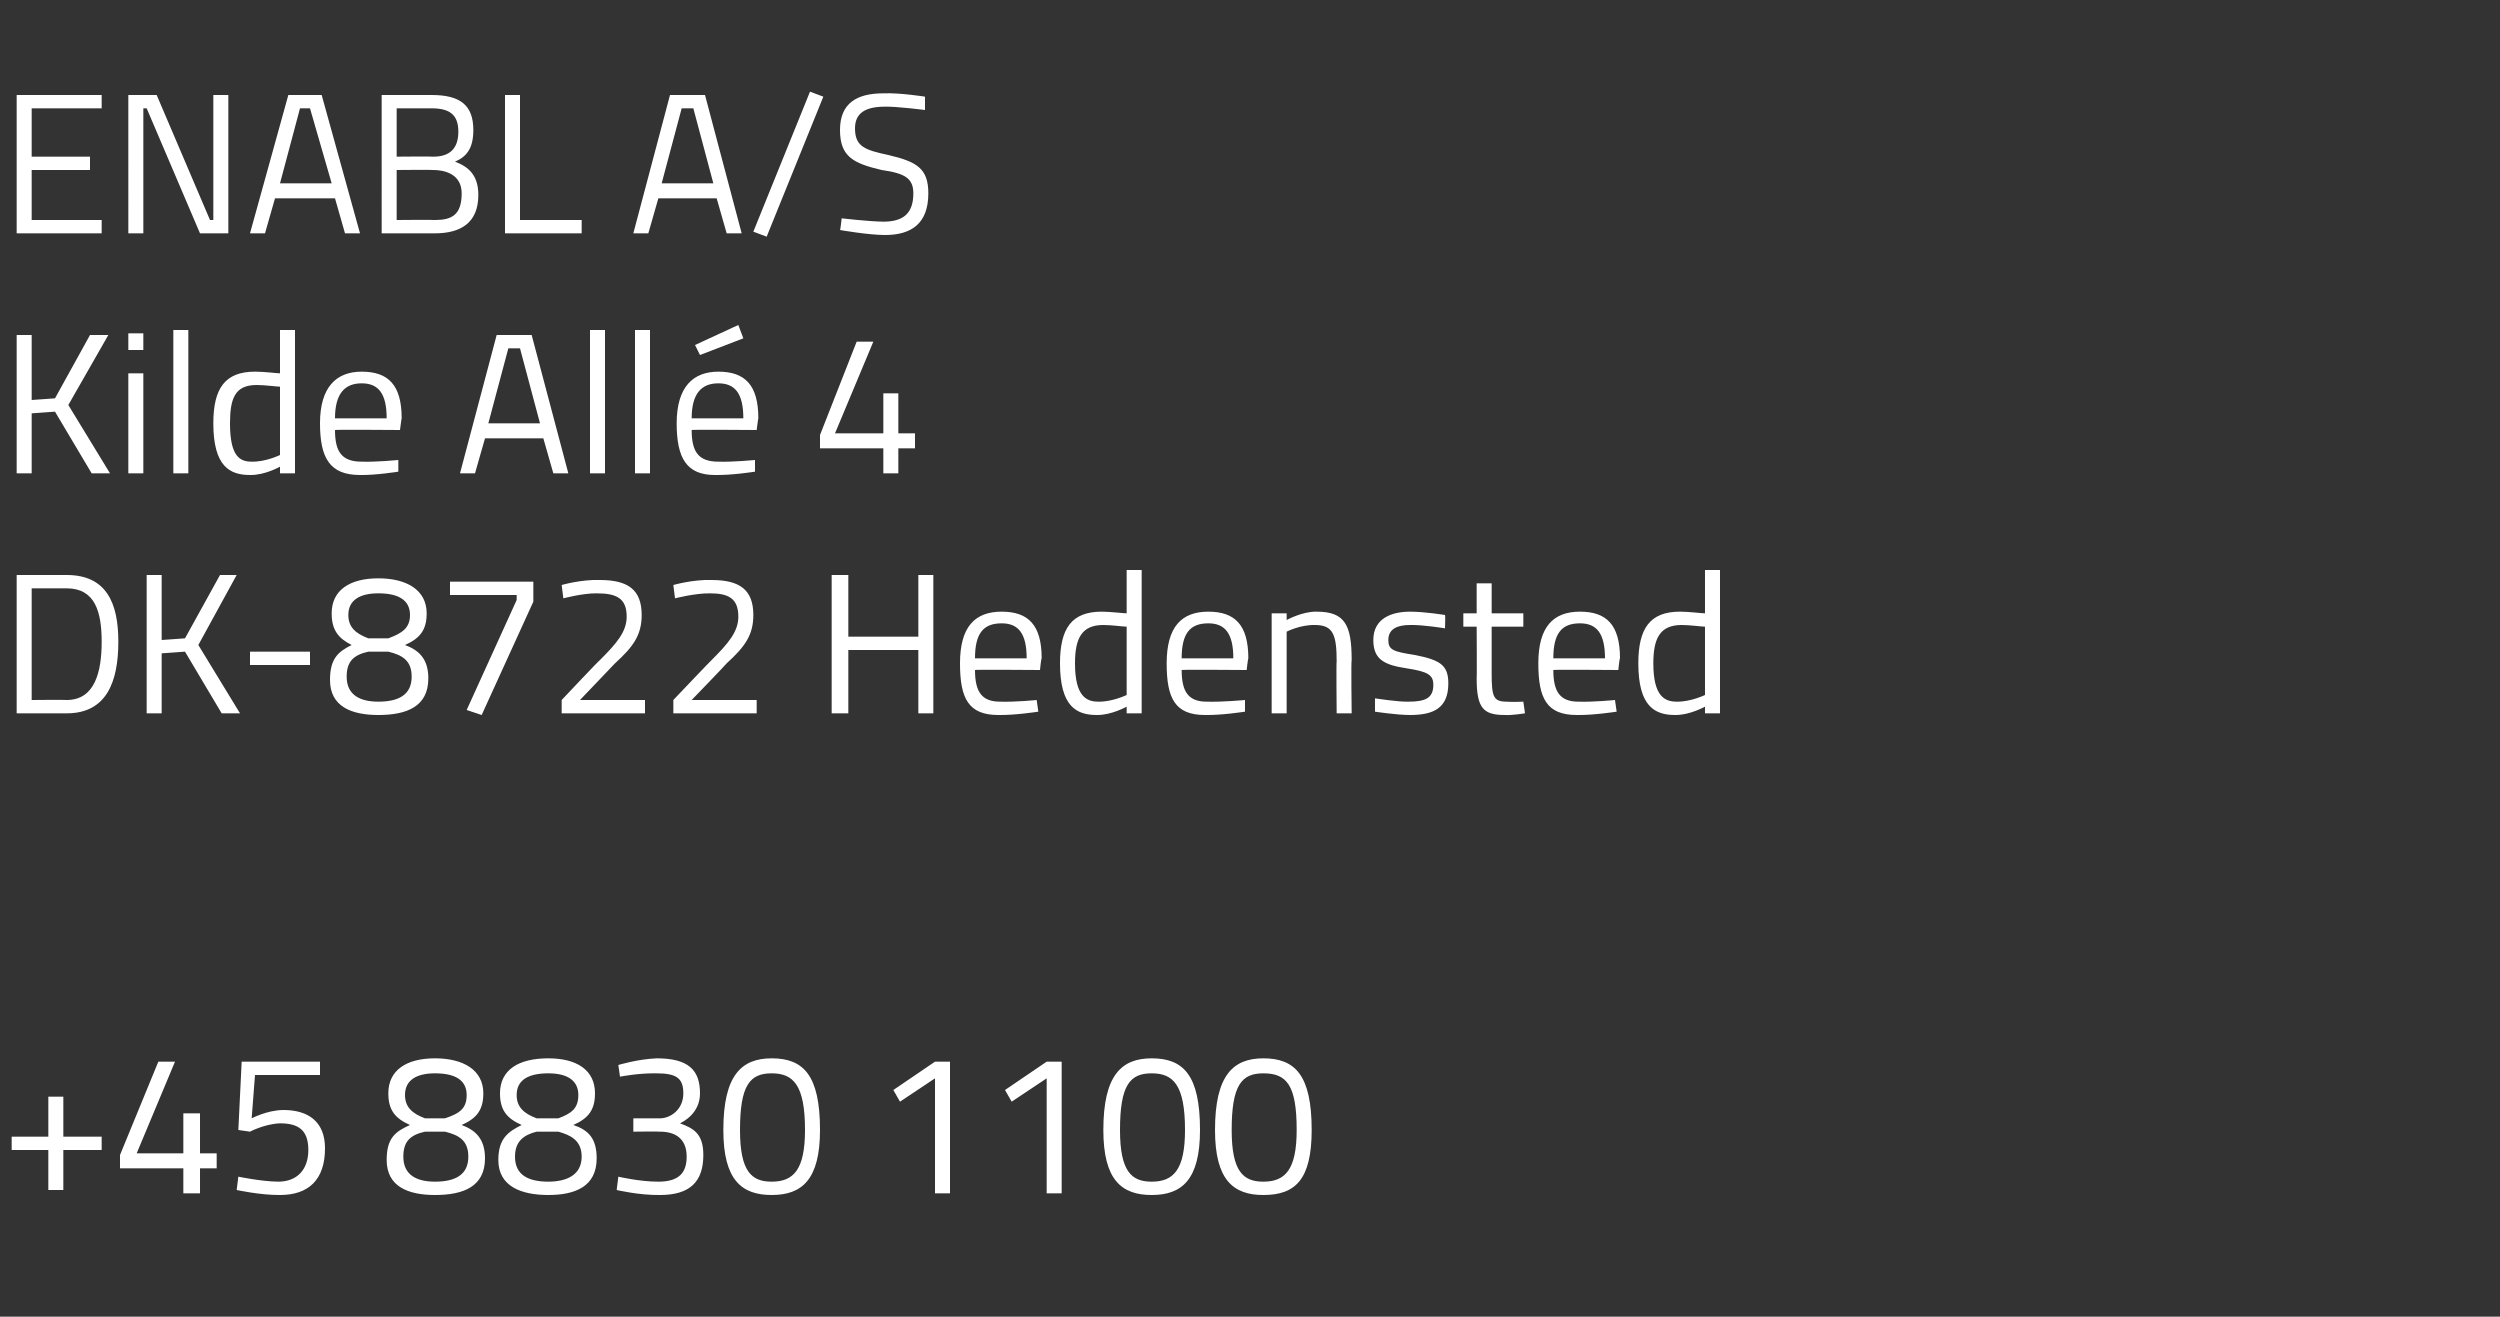
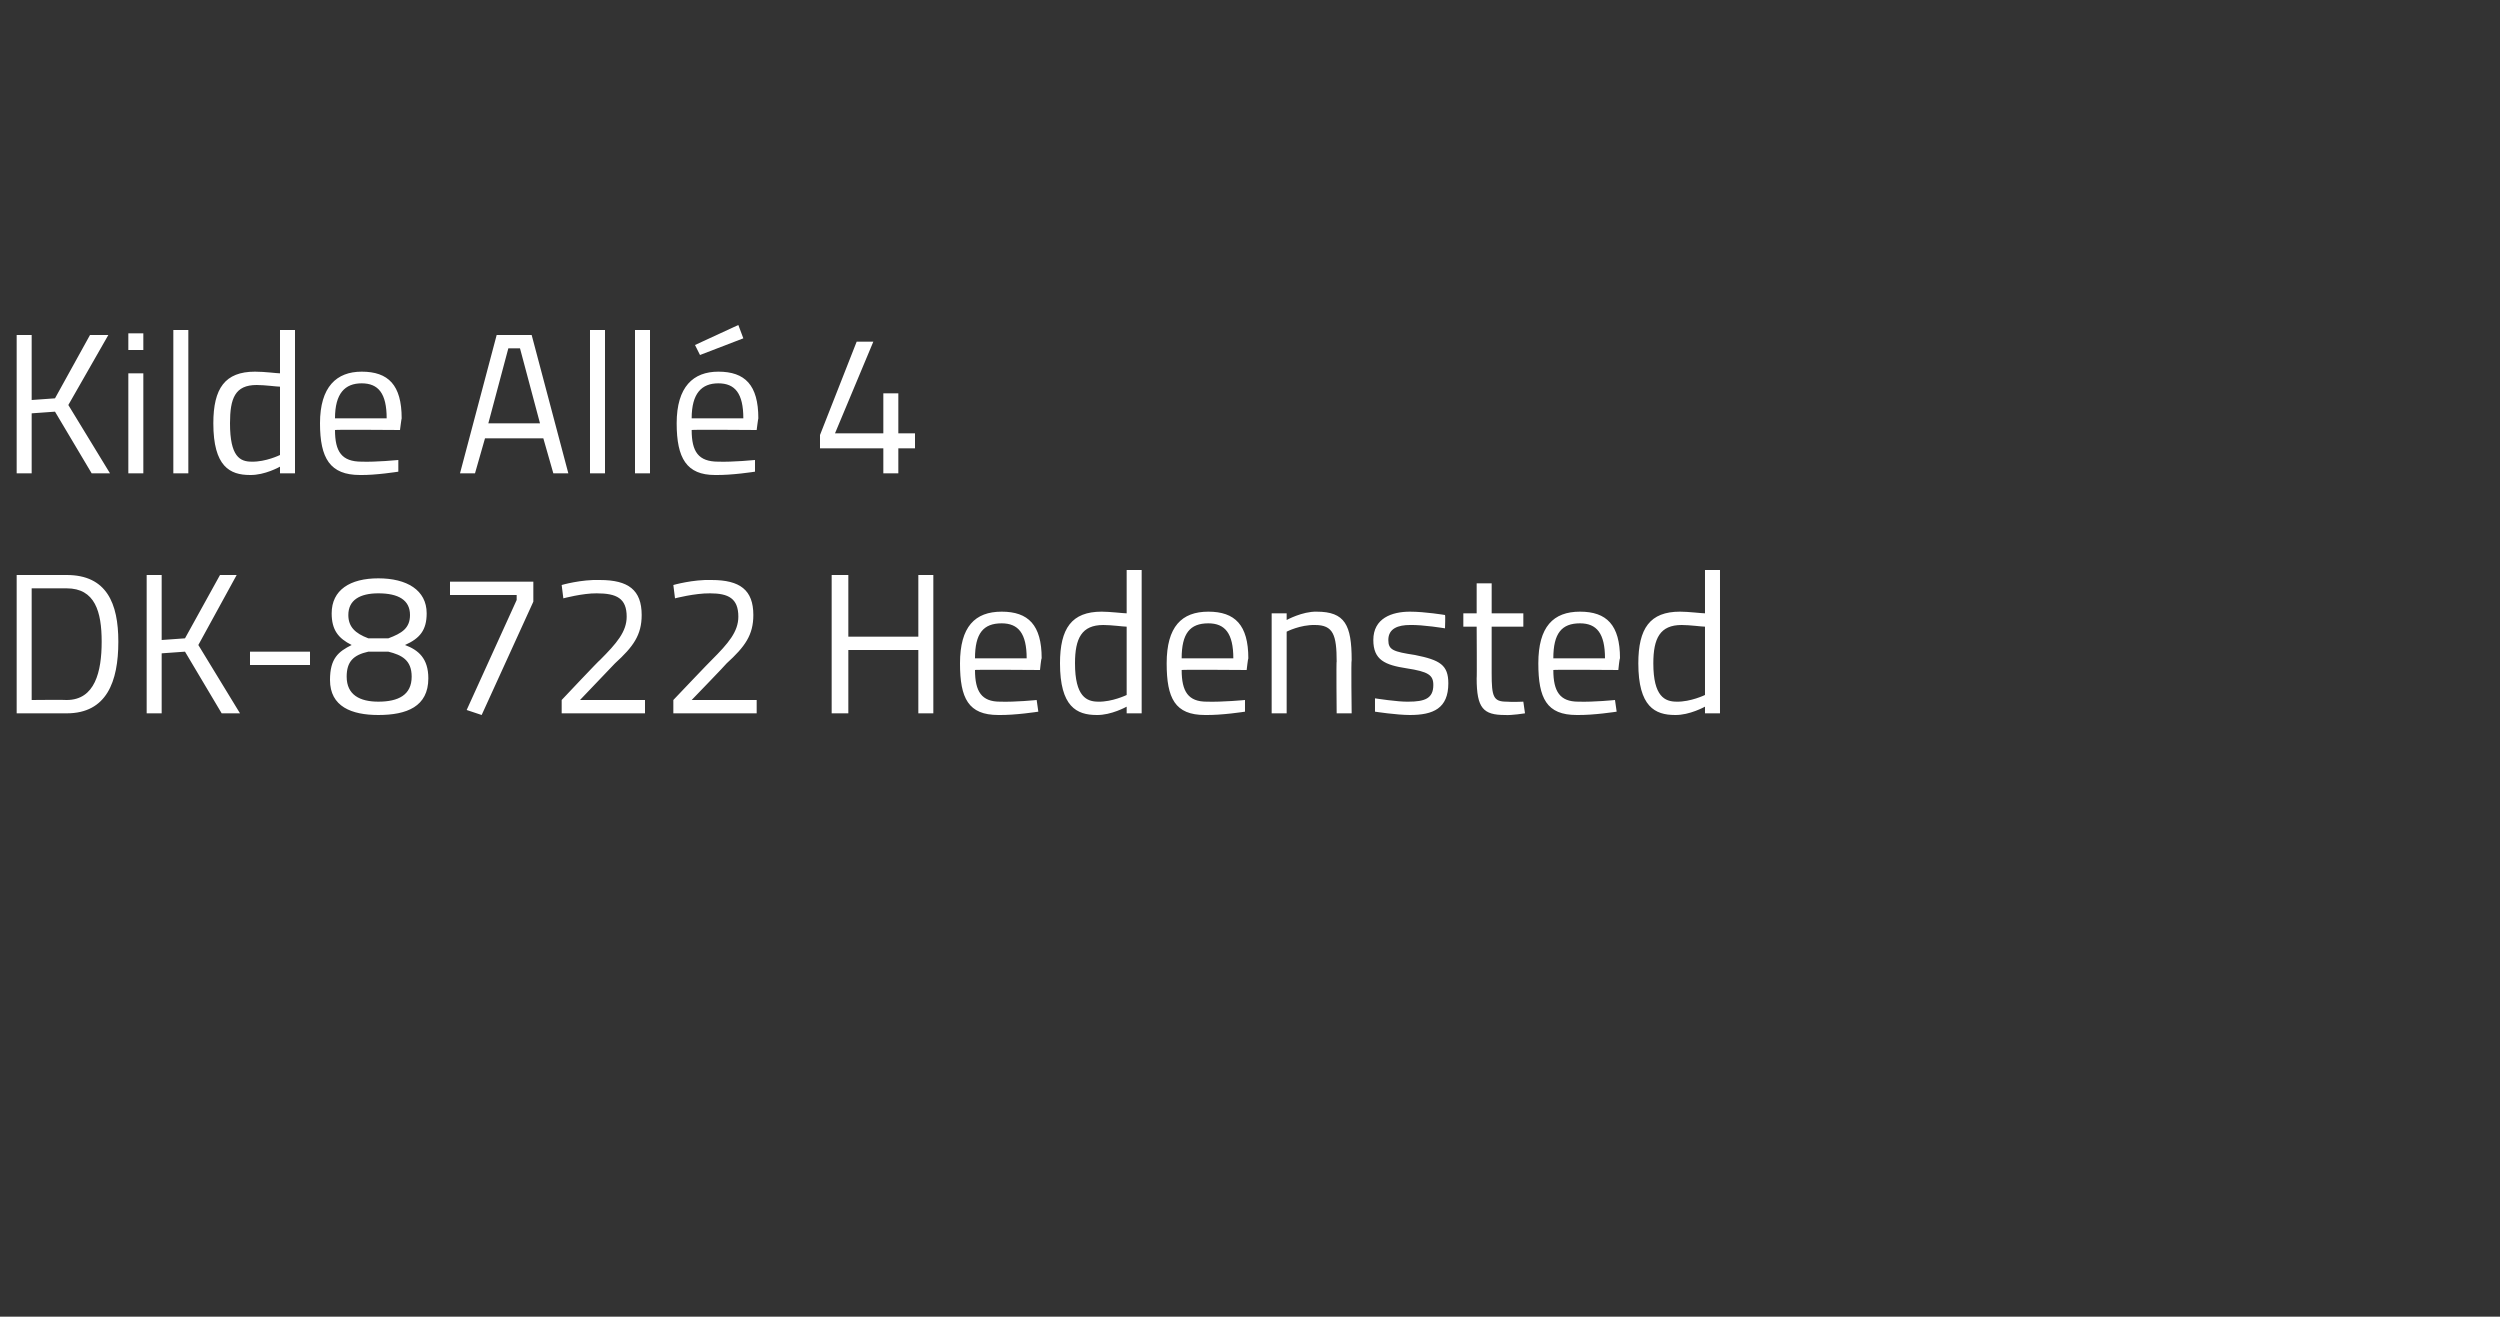
<svg xmlns="http://www.w3.org/2000/svg" version="1.1" width="150px" height="79px" viewBox="0 -5 150 79" style="top:-5px">
  <rect x="0" y="-5" width="150" height="79" fill="#333333" stroke="none" />
  <desc>ENABL A/S Kilde All 4 DK 8722 Hedensted +45 8830 1100</desc>
  <defs />
  <g id="Polygon36433">
-     <path d="m.7 63.2h2.2v-2.4h.9v2.4h2.3v.8H3.8v2.4h-.9V64H.7v-.8zM11 65.1H7.2v-.8l2.3-5.6h1l-2.3 5.5h2.8v-2.4h1v2.4h1v.9h-1v1.5h-1v-1.5zm8.2-6.4v.8h-3.9l-.2 2.6s.92-.49 1.9-.5c1.5 0 2.5.7 2.5 2.3c0 1.9-1 2.8-2.7 2.8c-1.19.01-2.6-.3-2.6-.3l.1-.8s1.38.29 2.4.3c1.1 0 1.8-.7 1.8-1.9c0-1.2-.6-1.6-1.7-1.6c-.94.04-1.8.5-1.8.5l-.7-.1l.2-4.1h4.7zm9.8 1.9c0 1-.4 1.5-1.3 1.9c.8.3 1.4.8 1.4 2c0 1.7-1.3 2.2-3 2.2c-1.6 0-2.9-.5-2.9-2.1c0-1.3.5-1.7 1.4-2.1c-.9-.4-1.3-.9-1.3-1.9c0-1.4 1.1-2.1 2.8-2.1c1.7 0 2.9.7 2.9 2.1zm-.9 3.8c0-1-.6-1.3-1.4-1.5h-1.2c-.9.2-1.3.6-1.3 1.5c0 1.1.8 1.5 1.9 1.5c1.2 0 2-.4 2-1.5zm-3.8-3.7c0 .7.4 1.1 1.2 1.4h1.2c.9-.3 1.3-.6 1.3-1.4c0-.9-.7-1.3-1.9-1.3c-1.1 0-1.8.4-1.8 1.3zm11.4-.1c0 1-.4 1.5-1.3 1.9c.9.3 1.4.8 1.4 2c0 1.7-1.3 2.2-2.9 2.2c-1.6 0-3-.5-3-2.1c0-1.3.6-1.7 1.4-2.1c-.9-.4-1.3-.9-1.3-1.9c0-1.4 1.1-2.1 2.9-2.1c1.7 0 2.8.7 2.8 2.1zm-.8 3.8c0-1-.7-1.3-1.4-1.5h-1.3c-.8.2-1.3.6-1.3 1.5c0 1.1.8 1.5 2 1.5c1.1 0 2-.4 2-1.5zM31 60.7c0 .7.4 1.1 1.2 1.4h1.3c.8-.3 1.2-.6 1.2-1.4c0-.9-.7-1.3-1.8-1.3c-1.2 0-1.9.4-1.9 1.3zm6.1-1.8s1.13-.35 2.3-.4c1.9 0 2.6.7 2.6 2.1c0 1.2-1 1.7-1.2 1.8c.8.3 1.4.6 1.4 1.9c0 1.6-.8 2.4-2.6 2.4c-1.26.02-2.6-.3-2.6-.3l.1-.8s1.26.3 2.4.3c1.2 0 1.7-.5 1.7-1.5c0-1.1-.7-1.5-1.6-1.5c-.02-.02-1.6 0-1.6 0v-.8h1.6c.6 0 1.4-.5 1.4-1.5c0-.9-.4-1.2-1.6-1.2c-1.1-.02-2.2.2-2.2.2l-.1-.7zm12.1 3.9c0 3-1.1 3.9-2.9 3.9c-1.8 0-2.9-.9-2.9-3.9c0-3.3 1.1-4.3 2.9-4.3c1.9 0 2.9 1 2.9 4.3zm-4.8 0c0 2.5.7 3.1 1.9 3.1c1.3 0 2-.7 2-3.1c0-2.7-.7-3.4-2-3.4c-1.3 0-1.9.7-1.9 3.4zm11.7-4.1h.9v7.9h-.9v-6.9L54 61.1l-.4-.7l2.5-1.7zm6.7 0h.9v7.9h-.9v-6.9l-2.1 1.4l-.4-.7l2.5-1.7zm9.2 4.1c0 3-1.1 3.9-2.9 3.9c-1.8 0-2.9-.9-2.9-3.9c0-3.3 1.1-4.3 2.9-4.3c1.9 0 2.9 1 2.9 4.3zm-4.8 0c0 2.5.7 3.1 1.9 3.1c1.3 0 2-.7 2-3.1c0-2.7-.7-3.4-2-3.4c-1.3 0-1.9.7-1.9 3.4zm11.5 0c0 3-1 3.9-2.9 3.9c-1.8 0-2.9-.9-2.9-3.9c0-3.3 1.1-4.3 2.9-4.3c1.9 0 2.9 1 2.9 4.3zm-4.8 0c0 2.5.7 3.1 1.9 3.1c1.3 0 2-.7 2-3.1c0-2.7-.6-3.4-2-3.4c-1.3 0-1.9.7-1.9 3.4z" stroke="none" fill="#fff" />
-   </g>
+     </g>
  <g id="Polygon36432">
    <path d="m1 37.8v-8.3h3c2.4 0 3.1 1.7 3.1 4c0 2.4-.7 4.3-3.1 4.3h-3zm3-7.5H1.9v6.7s2.08-.02 2.1 0c1.7 0 2.1-1.7 2.1-3.5c0-1.8-.4-3.2-2.1-3.2zm7.1 3.8l-1.4.1v3.6h-.9v-8.3h.9v3.9l1.4-.1l2.1-3.8h1l-2.3 4.2l2.5 4.1h-1.1l-2.2-3.7zm3.9 0h3.6v.8H15v-.8zm10.6-2.3c0 1-.4 1.5-1.3 1.9c.8.3 1.4.8 1.4 2c0 1.7-1.3 2.2-3 2.2c-1.6 0-2.9-.5-2.9-2.1c0-1.3.5-1.7 1.3-2.1c-.8-.4-1.2-.9-1.2-1.9c0-1.4 1.1-2.1 2.8-2.1c1.7 0 2.9.7 2.9 2.1zm-.9 3.8c0-1-.6-1.3-1.4-1.5h-1.2c-.9.2-1.3.6-1.3 1.5c0 1.1.8 1.5 1.9 1.5c1.2 0 2-.4 2-1.5zm-3.8-3.7c0 .7.4 1.1 1.2 1.4h1.2c.8-.3 1.3-.6 1.3-1.4c0-.9-.7-1.3-1.9-1.3c-1.1 0-1.8.4-1.8 1.3zm6.1-2h5v1.2l-3.1 6.8l-.9-.3l3-6.6v-.3h-4v-.8zm6.7 7.9v-.8s2.28-2.42 2.3-2.4c1-1 1.6-1.7 1.6-2.6c0-1.1-.6-1.4-1.8-1.4c-.83-.01-2 .3-2 .3l-.1-.8s1.16-.34 2.3-.3c1.7 0 2.5.6 2.5 2.1c0 1.2-.5 1.9-1.6 2.9L34.8 37h3.9v.8h-5zm6.7 0v-.8s2.3-2.42 2.3-2.4c1-1 1.6-1.7 1.6-2.6c0-1.1-.6-1.4-1.7-1.4c-.91-.01-2.1.3-2.1.3l-.1-.8s1.18-.34 2.3-.3c1.7 0 2.5.6 2.5 2.1c0 1.2-.5 1.9-1.6 2.9c-.02.05-2.1 2.2-2.1 2.2h3.9v.8h-5zM55.1 34h-4.2v3.8h-1v-8.3h1v3.7h4.2v-3.7h.9v8.3h-.9V34zm7.1 3l.1.7s-1.4.22-2.4.2c-1.8 0-2.3-1-2.3-3.1c0-2.2.9-3.1 2.5-3.1c1.6 0 2.4.8 2.4 2.8c-.03-.01-.1.7-.1.7c0 0-3.94-.03-3.9 0c0 1.3.4 1.9 1.5 1.9c.94.03 2.2-.1 2.2-.1zm-.6-2.5c0-1.5-.5-2.1-1.5-2.1c-1.1 0-1.6.6-1.6 2.1h3.1zm6.9 3.3h-.9v-.4s-.93.52-1.8.5c-1.2 0-2.2-.5-2.2-3.1c0-2.1.7-3.1 2.5-3.1c.5 0 1.3.1 1.5.1v-2.6h.9v8.6zm-.9-1.1v-4.1c-.2 0-.9-.1-1.4-.1c-1.3 0-1.7.8-1.7 2.3c0 2 .7 2.3 1.4 2.3c.83.02 1.7-.4 1.7-.4zm7.1.3v.7s-1.39.22-2.4.2c-1.8 0-2.3-1-2.3-3.1c0-2.2.9-3.1 2.5-3.1c1.6 0 2.4.8 2.4 2.8c-.02-.01-.1.7-.1.7c0 0-3.93-.03-3.9 0c0 1.3.4 1.9 1.5 1.9c.94.03 2.3-.1 2.3-.1zm-.7-2.5c0-1.5-.5-2.1-1.5-2.1c-1.1 0-1.6.6-1.6 2.1h3.1zm2.3 3.3v-6h.9v.4s.94-.52 1.8-.5c1.7 0 2.1.8 2.1 2.9c-.04.03 0 3.2 0 3.2h-.9s-.03-3.14 0-3.1c0-1.6-.2-2.2-1.3-2.2c-.89-.02-1.7.4-1.7.4v4.9h-.9zm10.4-5.1s-1.32-.22-2.1-.2c-.7 0-1.3.2-1.3.9c0 .6.3.7 1.6.9c1.5.3 2 .6 2 1.7c0 1.5-.9 1.9-2.3 1.9c-.8 0-2.1-.2-2.1-.2v-.8s1.4.22 2 .2c1 0 1.5-.2 1.5-1c0-.6-.3-.8-1.6-1c-1.3-.2-2-.5-2-1.7c0-1.3 1.1-1.7 2.2-1.7c.9 0 2.1.2 2.1.2c.03.01 0 .8 0 .8zm2.8-.1v2.8c0 1.4.1 1.7.9 1.7c.31.03 1 0 1 0l.1.7s-.81.13-1.2.1c-1.3 0-1.7-.4-1.7-2.2c.02.04 0-3.1 0-3.1h-.8v-.8h.8V30h.9v1.8h1.9v.8h-1.9zm7.4 4.4l.1.7s-1.4.22-2.4.2c-1.8 0-2.3-1-2.3-3.1c0-2.2.9-3.1 2.5-3.1c1.6 0 2.4.8 2.4 2.8c-.03-.01-.1.7-.1.7c0 0-3.93-.03-3.9 0c0 1.3.4 1.9 1.5 1.9c.94.03 2.2-.1 2.2-.1zm-.6-2.5c0-1.5-.5-2.1-1.5-2.1c-1.1 0-1.6.6-1.6 2.1h3.1zm6.9 3.3h-.9v-.4s-.93.52-1.8.5c-1.2 0-2.2-.5-2.2-3.1c0-2.1.7-3.1 2.5-3.1c.5 0 1.3.1 1.5.1v-2.6h.9v8.6zm-.9-1.1v-4.1c-.2 0-.9-.1-1.4-.1c-1.3 0-1.7.8-1.7 2.3c0 2 .7 2.3 1.4 2.3c.83.02 1.7-.4 1.7-.4z" stroke="none" fill="#fff" />
  </g>
  <g id="Polygon36431">
    <path d="m3.3 19.7l-1.4.1v3.6h-.9v-8.3h.9v3.9l1.4-.1l2.1-3.8h1.1l-2.4 4.2l2.5 4.1H5.5l-2.2-3.7zm4.4-2.3h.9v6h-.9v-6zm0-2.4h.9v1h-.9v-1zm2.7-.2h.9v8.6h-.9v-8.6zm7.3 8.6h-.9v-.4s-.91.52-1.8.5c-1.2 0-2.2-.5-2.2-3.1c0-2.1.7-3.1 2.5-3.1c.6 0 1.3.1 1.5.1v-2.6h.9v8.6zm-.9-1.1v-4.1c-.2 0-.9-.1-1.4-.1c-1.3 0-1.6.8-1.6 2.3c0 2 .6 2.3 1.3 2.3c.85.02 1.7-.4 1.7-.4zm7.1.3v.7s-1.38.22-2.3.2c-1.8 0-2.4-1-2.4-3.1c0-2.2 1-3.1 2.5-3.1c1.6 0 2.4.8 2.4 2.8c-.01-.01-.1.7-.1.7c0 0-3.91-.03-3.9 0c0 1.3.4 1.9 1.6 1.9c.86.03 2.2-.1 2.2-.1zm-.7-2.5c0-1.5-.5-2.1-1.5-2.1c-1 0-1.6.6-1.6 2.1h3.1zm6.6-5h2.1l2.2 8.3h-.9l-.6-2.1h-3.5l-.6 2.1h-.9l2.2-8.3zm-.5 5.3h3.1l-1.2-4.5h-.7l-1.2 4.5zm6.1-5.6h.9v8.6h-.9v-8.6zm2.7 0h.9v8.6h-.9v-8.6zm7.2 7.8v.7s-1.38.22-2.4.2c-1.7 0-2.3-1-2.3-3.1c0-2.2 1-3.1 2.5-3.1c1.6 0 2.4.8 2.4 2.8c-.01-.01-.1.7-.1.7c0 0-3.92-.03-3.9 0c0 1.3.4 1.9 1.6 1.9c.86.03 2.2-.1 2.2-.1zm-.7-2.5c0-1.5-.5-2.1-1.5-2.1c-1 0-1.6.6-1.6 2.1h3.1zm-.3-5.6l.3.8l-2.6 1l-.3-.6l2.6-1.2zm8.7 7.4h-3.8v-.8l2.2-5.6h1L50.1 21h2.9v-2.4h.9v2.4h1v.9h-1v1.5h-.9v-1.5z" stroke="none" fill="#fff" />
  </g>
  <g id="Polygon36430">
-     <path d="m1 .7h5.1v.8H1.9v2.9h3.5v.8H1.9v3h4.2v.8H1V.7zm6.7 0h1.7l3.2 7.5h.2V.7h.9v8.3H12L8.8 1.5h-.2v7.5h-.9V.7zm9.6 0h2L21.6 9h-.9l-.6-2.1h-3.6L15.9 9h-.9L17.3.7zM16.8 6h3.1l-1.3-4.5h-.6L16.8 6zM25.9.7c1.7 0 2.5.6 2.5 2.1c0 1.1-.4 1.6-1.1 1.9c.8.3 1.4.8 1.4 2c0 1.7-1.1 2.3-2.6 2.3h-3.2V.7h3zm-2.1 4.5v3s2.25-.02 2.3 0c1 0 1.6-.3 1.6-1.6c0-1.2-1.1-1.4-1.7-1.4c-.01-.02-2.2 0-2.2 0zm0-3.7v2.9s2.18-.02 2.2 0c1 0 1.5-.5 1.5-1.5c0-1-.5-1.4-1.6-1.4h-2.1zM30.3 9V.7h.9v7.5h3.7v.8h-4.6zM40.2.7h2.1L44.5 9h-.9L43 6.9h-3.5L38.9 9h-.9L40.2.7zM39.7 6h3.1l-1.2-4.5h-.7L39.7 6zM48.6.5l.8.3L46 9.2l-.8-.3L48.6.5zm6.9 1.1s-1.72-.22-2.4-.2c-1.2 0-1.8.4-1.8 1.3c0 1.1.6 1.3 2 1.6c1.7.4 2.4.8 2.4 2.3c0 1.8-1 2.5-2.6 2.5c-1 0-2.7-.3-2.7-.3c.02.04.1-.7.1-.7c0 0 1.65.19 2.5.2c1.2 0 1.8-.5 1.8-1.7c0-.9-.5-1.2-1.9-1.4c-1.7-.4-2.5-.8-2.5-2.4c0-1.6 1-2.2 2.6-2.2c1.01-.04 2.5.2 2.5.2v.8z" stroke="none" fill="#fff" />
-   </g>
+     </g>
</svg>